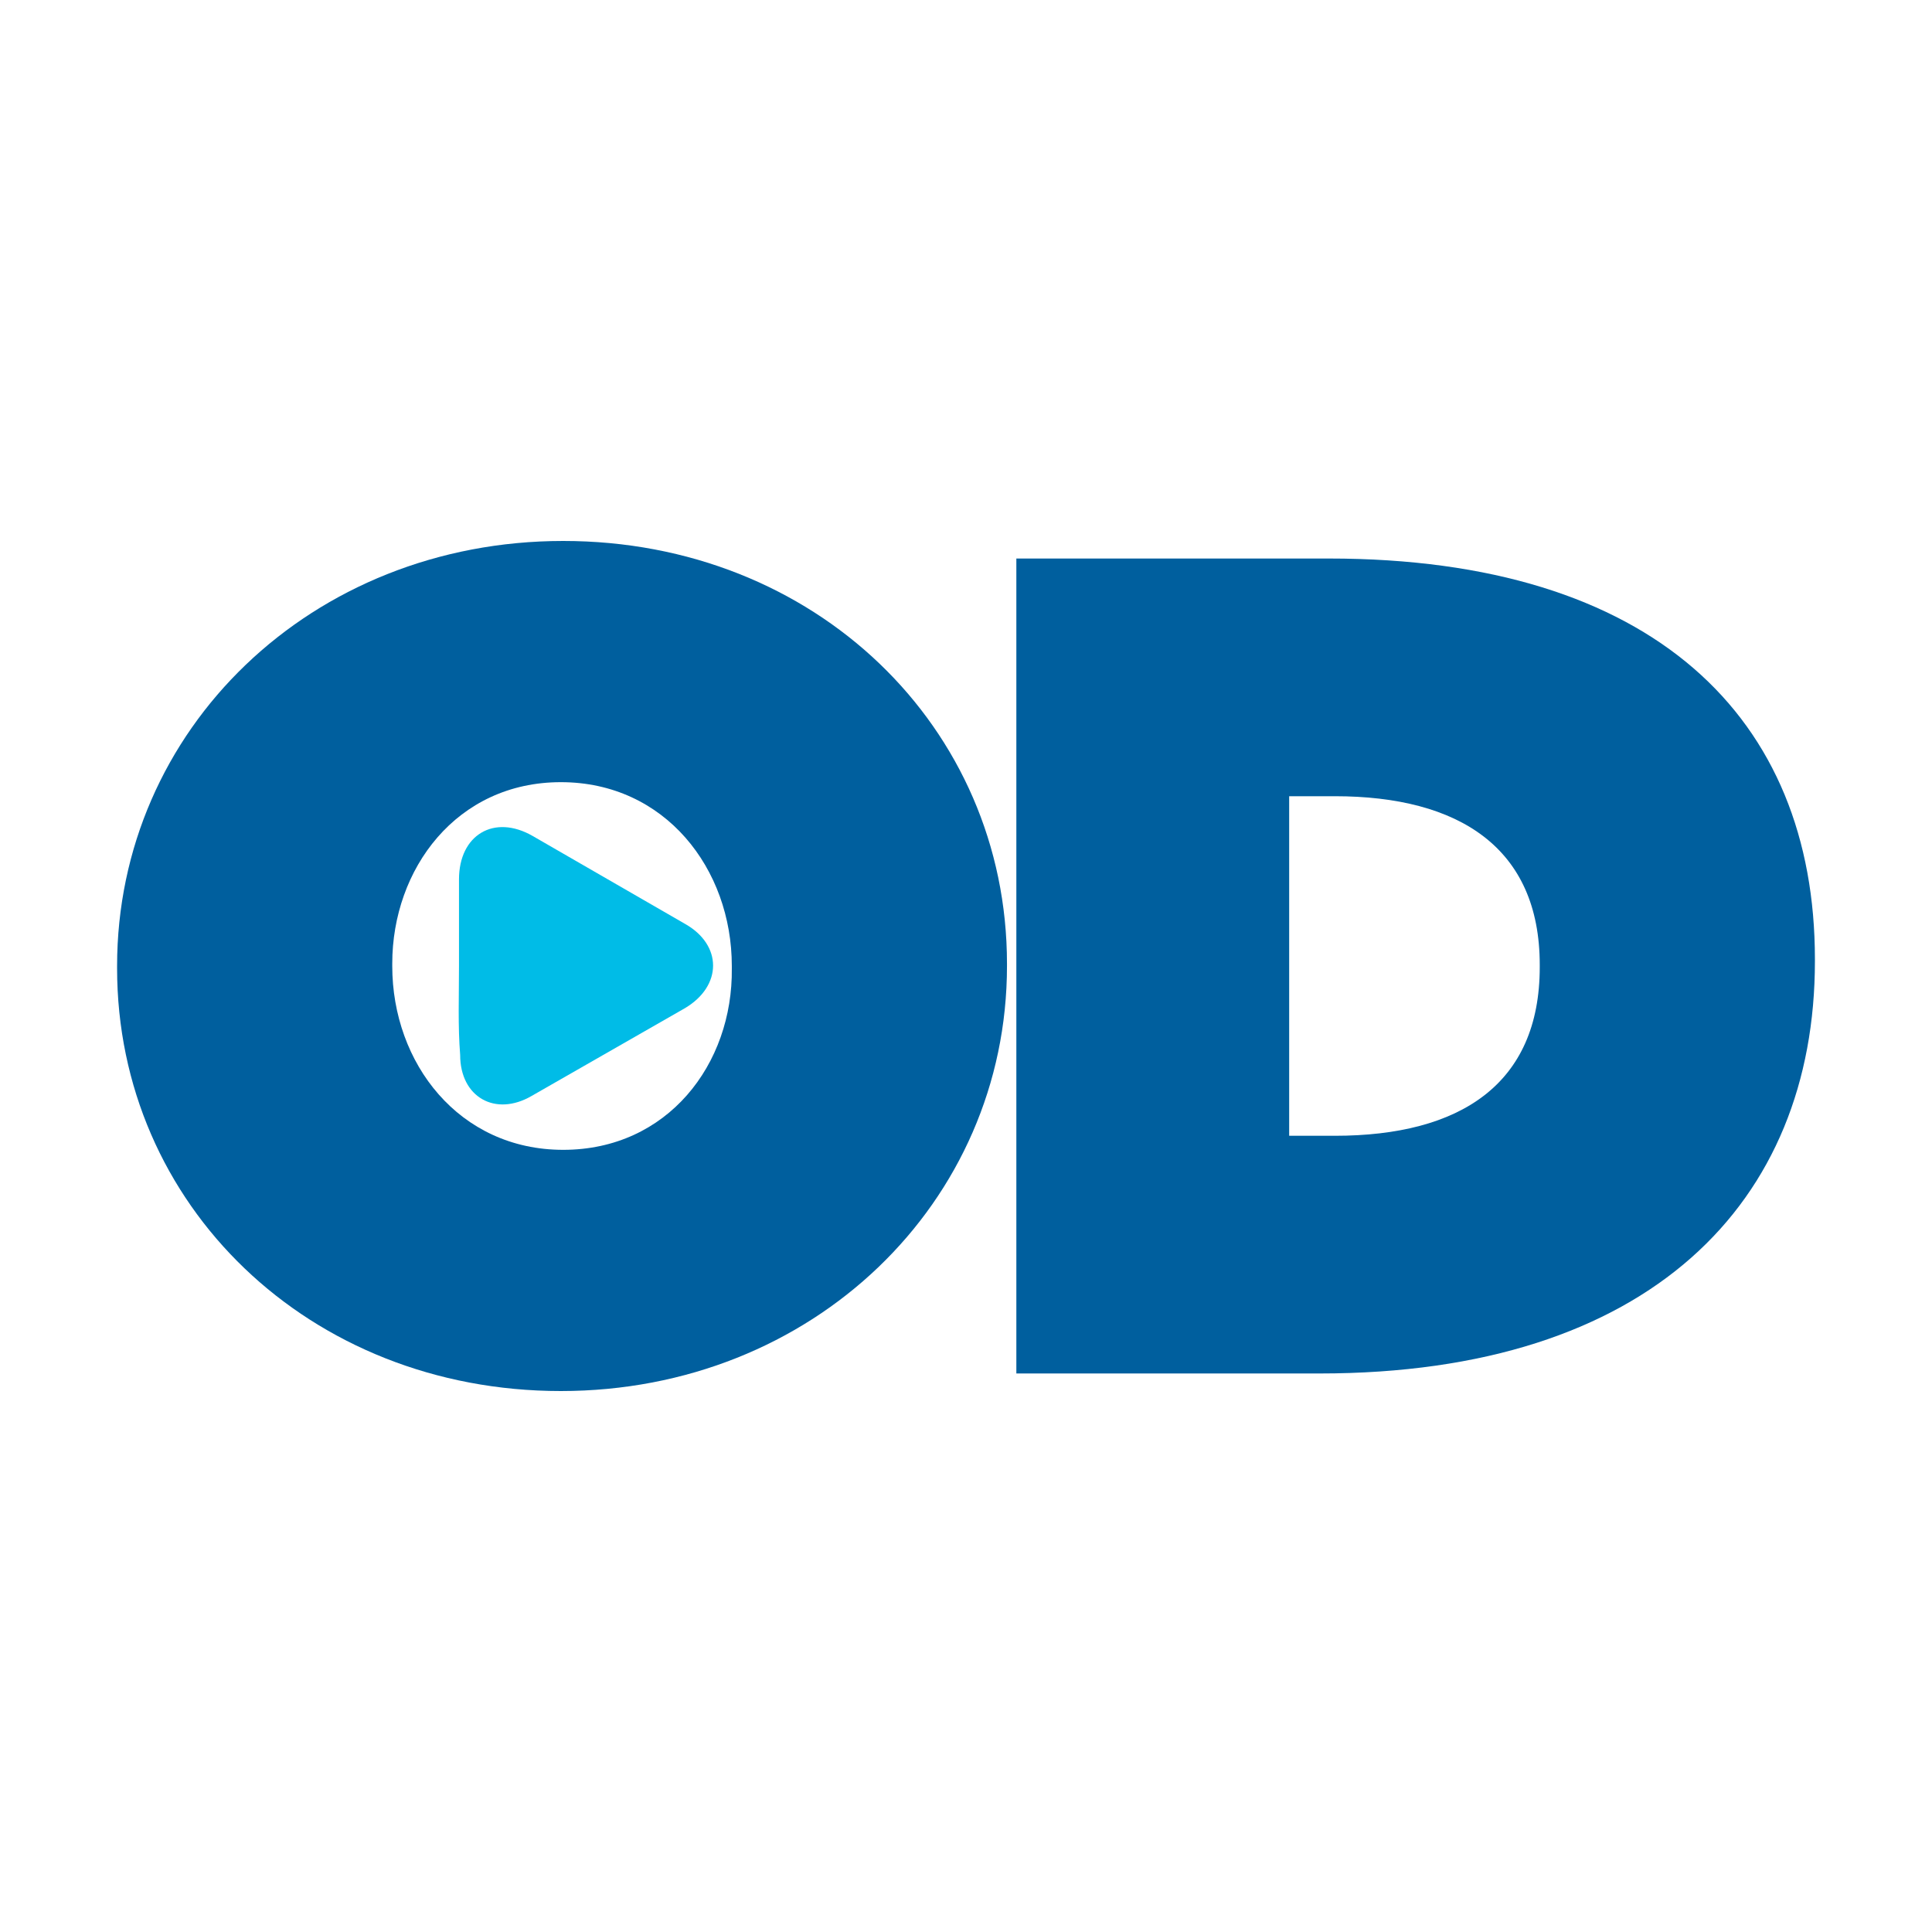
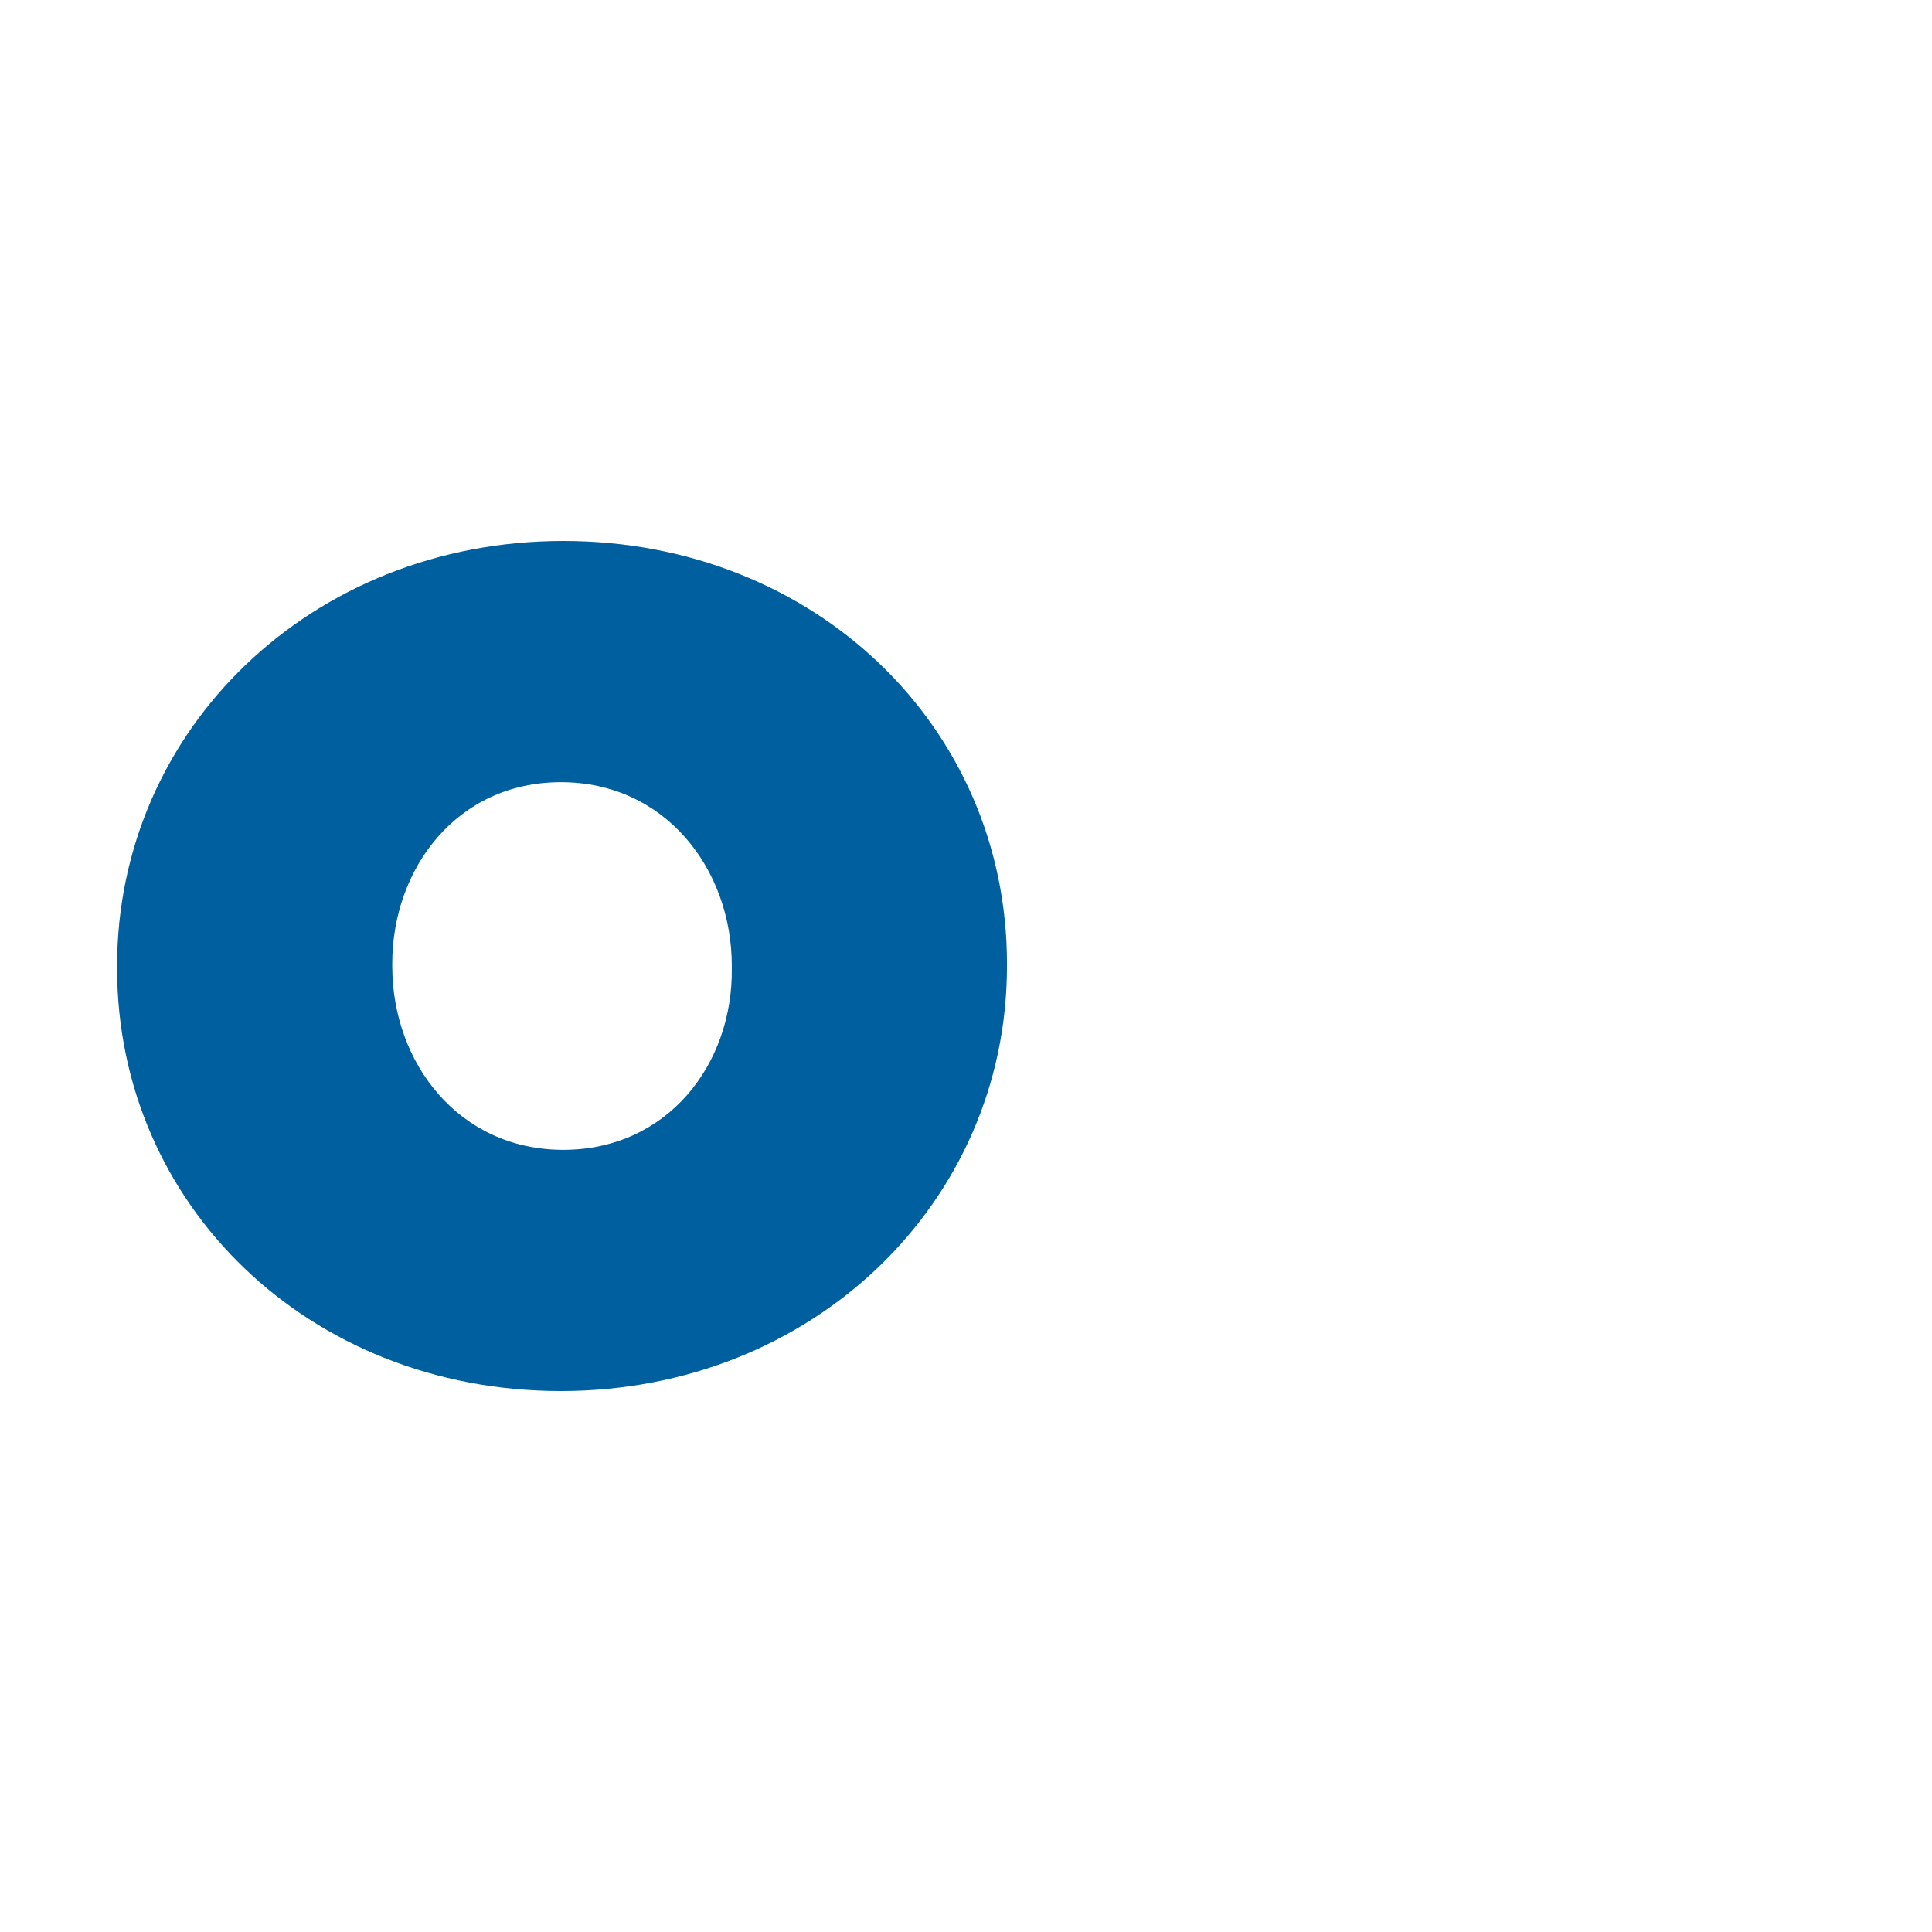
<svg xmlns="http://www.w3.org/2000/svg" version="1.1" id="Layer_1" x="0px" y="0px" viewBox="0 0 165 165" style="enable-background:new 0 0 165 165;" xml:space="preserve">
  <style type="text/css">
	.st0{fill:#005F9E;}
	.st1{fill:#00BCE7;}
</style>
  <g id="Layer_2_1_">
    <g id="On_Demand">
-       <path class="st0" d="M10,82.7v-0.2c0-20.2,16.6-36.3,38.1-36.3s37.9,15.9,37.9,36.1v0.2c0,20.2-16.6,36.3-38.1,36.3    S10,102.9,10,82.7z M62.5,82.7v-0.2c0-8.3-5.7-15.7-14.6-15.7s-14.4,7.4-14.4,15.5v0.2c0,8.3,5.7,15.7,14.6,15.7    S62.6,90.9,62.5,82.7L62.5,82.7z" />
-       <path class="st0" d="M86.8,47.7h26.7c27.7,0,41.5,13.6,41.5,34.2v0.2c0,20.6-14.1,35.2-42.3,35.2H86.8V47.7z M110.1,68v29h3.9    c10.7,0,17.5-4.4,17.5-14.4v-0.2c0-10-6.9-14.4-17.5-14.4H110.1z" />
-       <path class="st1" d="M39.2,82.5v-7.4c0-3.8,3-5.6,6.3-3.7l13,7.5c3.2,1.8,3.2,5.3,0,7.2l-13.1,7.5c-3.1,1.8-6.1,0.1-6.1-3.5    C39.1,87.6,39.2,85.1,39.2,82.5z" />
+       <path class="st0" d="M10,82.7v-0.2c0-20.2,16.6-36.3,38.1-36.3s37.9,15.9,37.9,36.1v0.2c0,20.2-16.6,36.3-38.1,36.3    S10,102.9,10,82.7z M62.5,82.7v-0.2c0-8.3-5.7-15.7-14.6-15.7s-14.4,7.4-14.4,15.5v0.2c0,8.3,5.7,15.7,14.6,15.7    S62.6,90.9,62.5,82.7z" />
    </g>
  </g>
</svg>